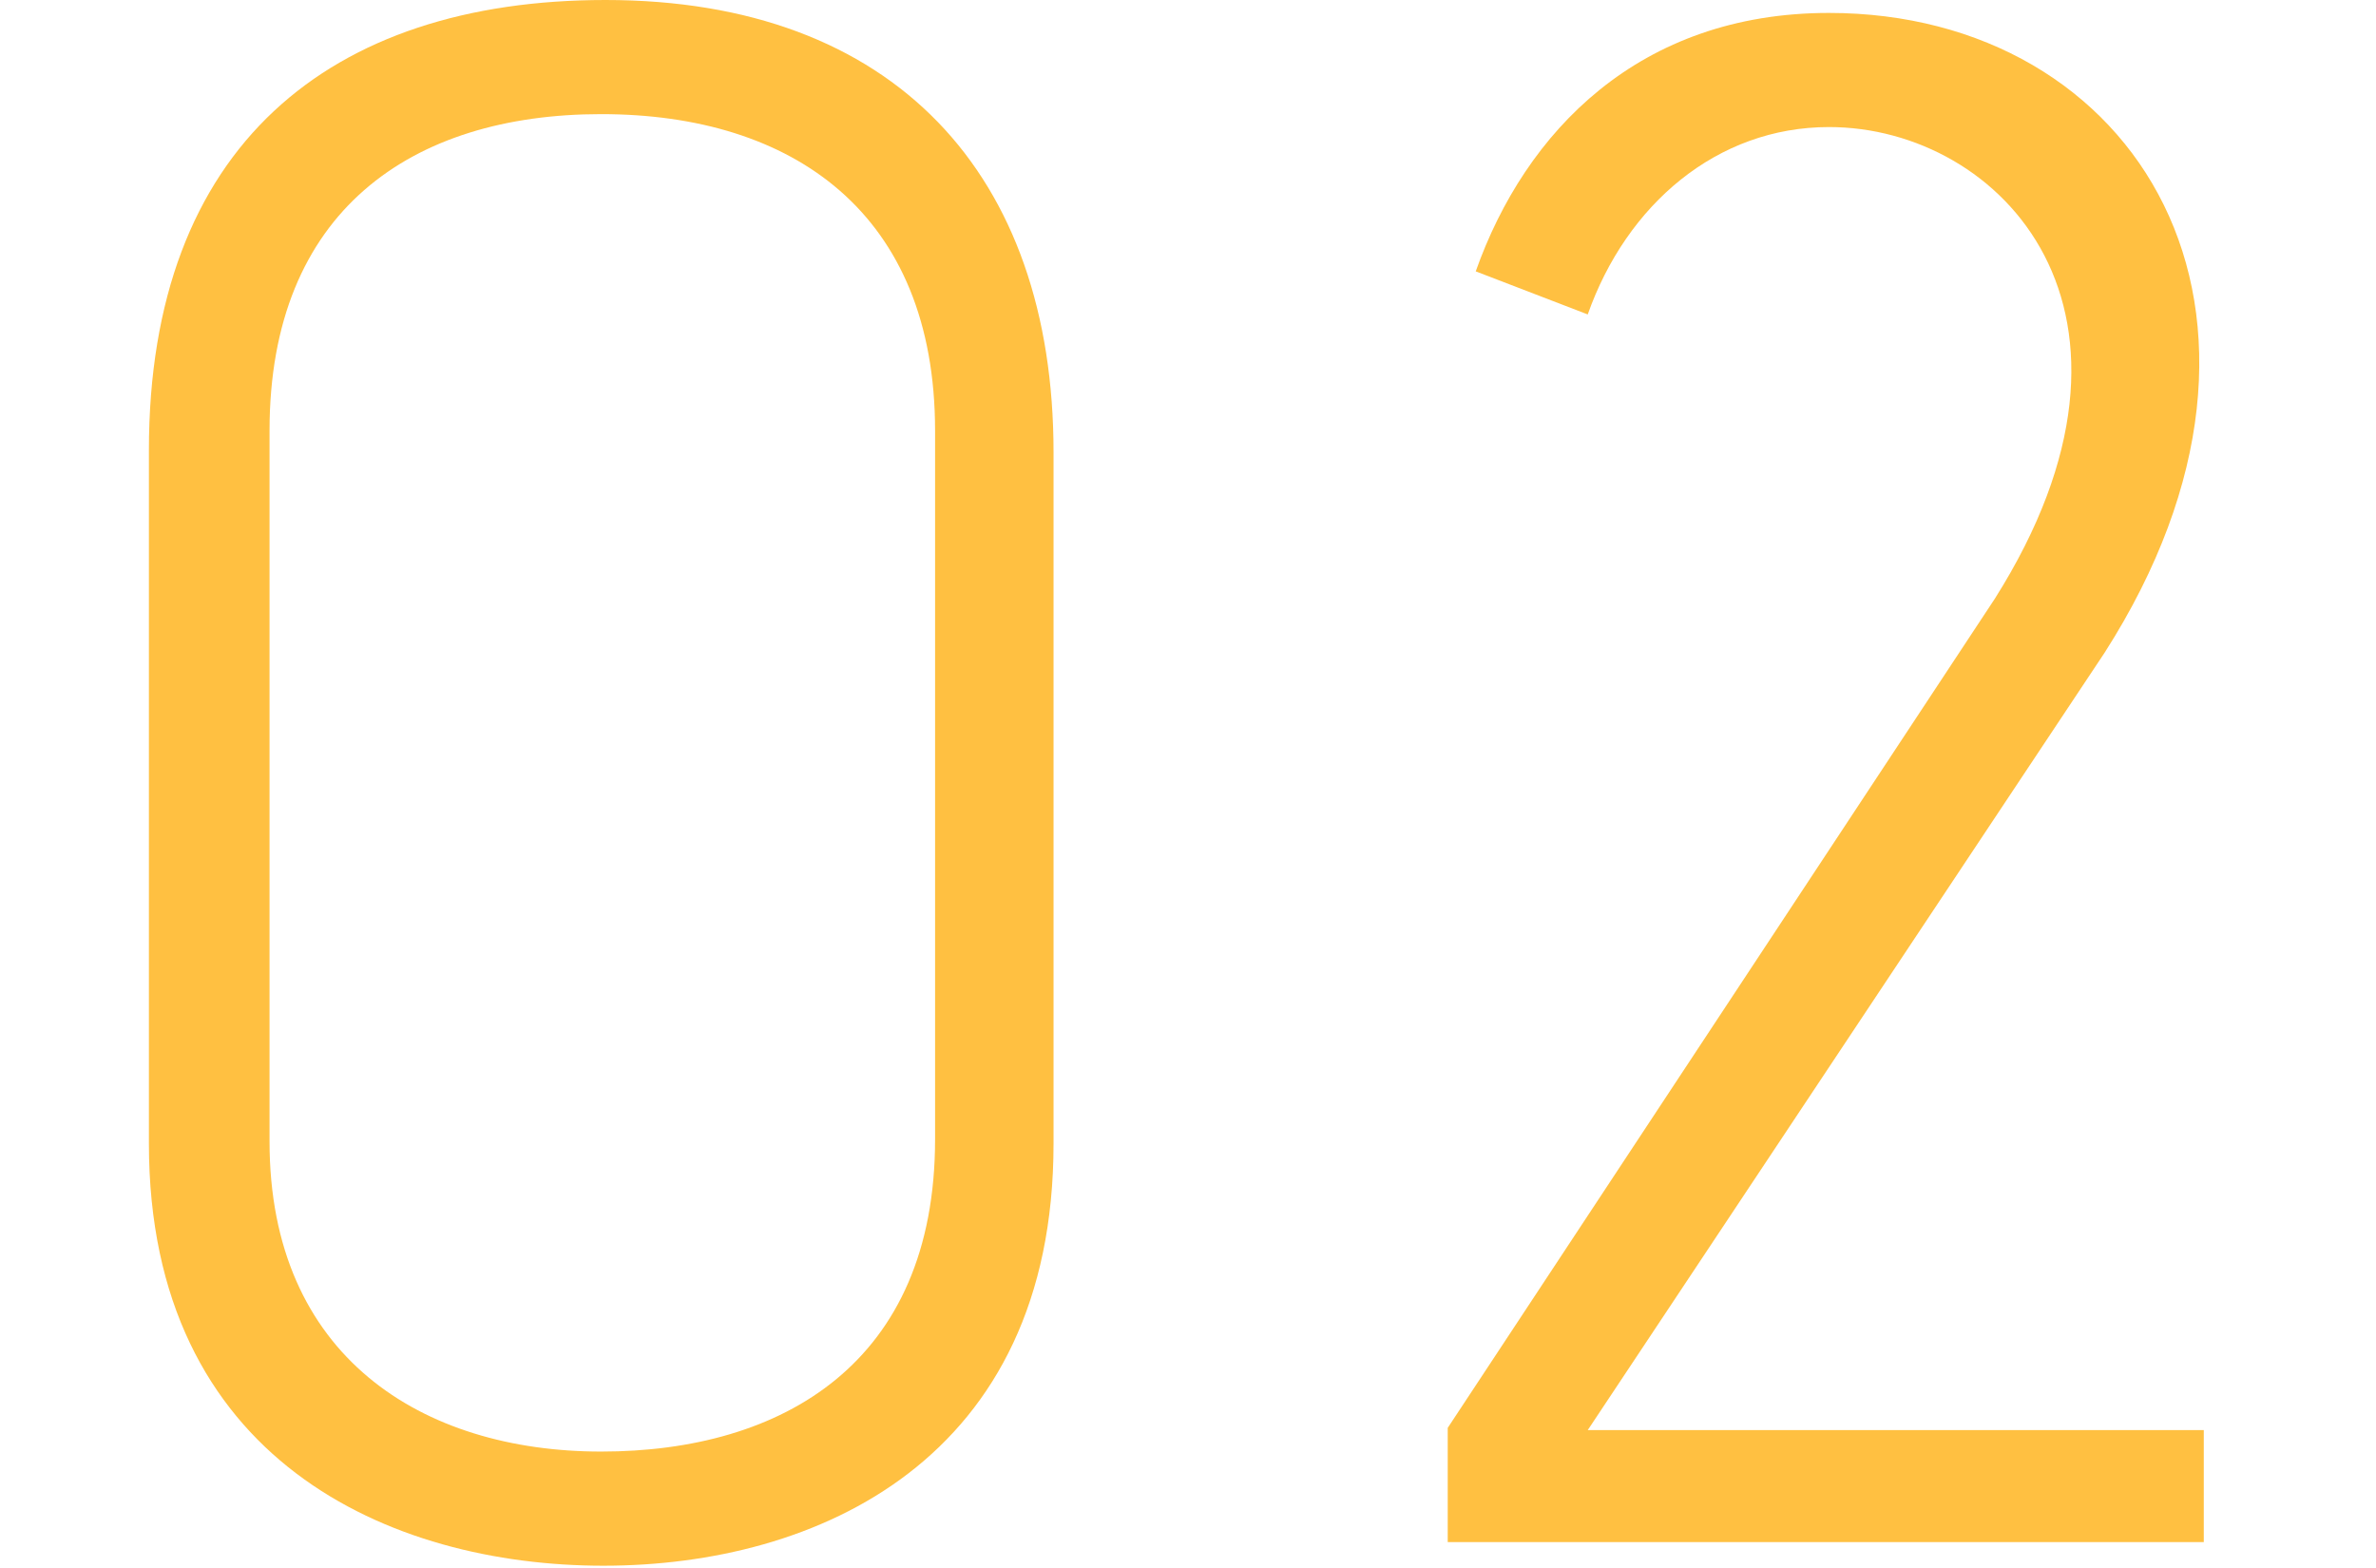
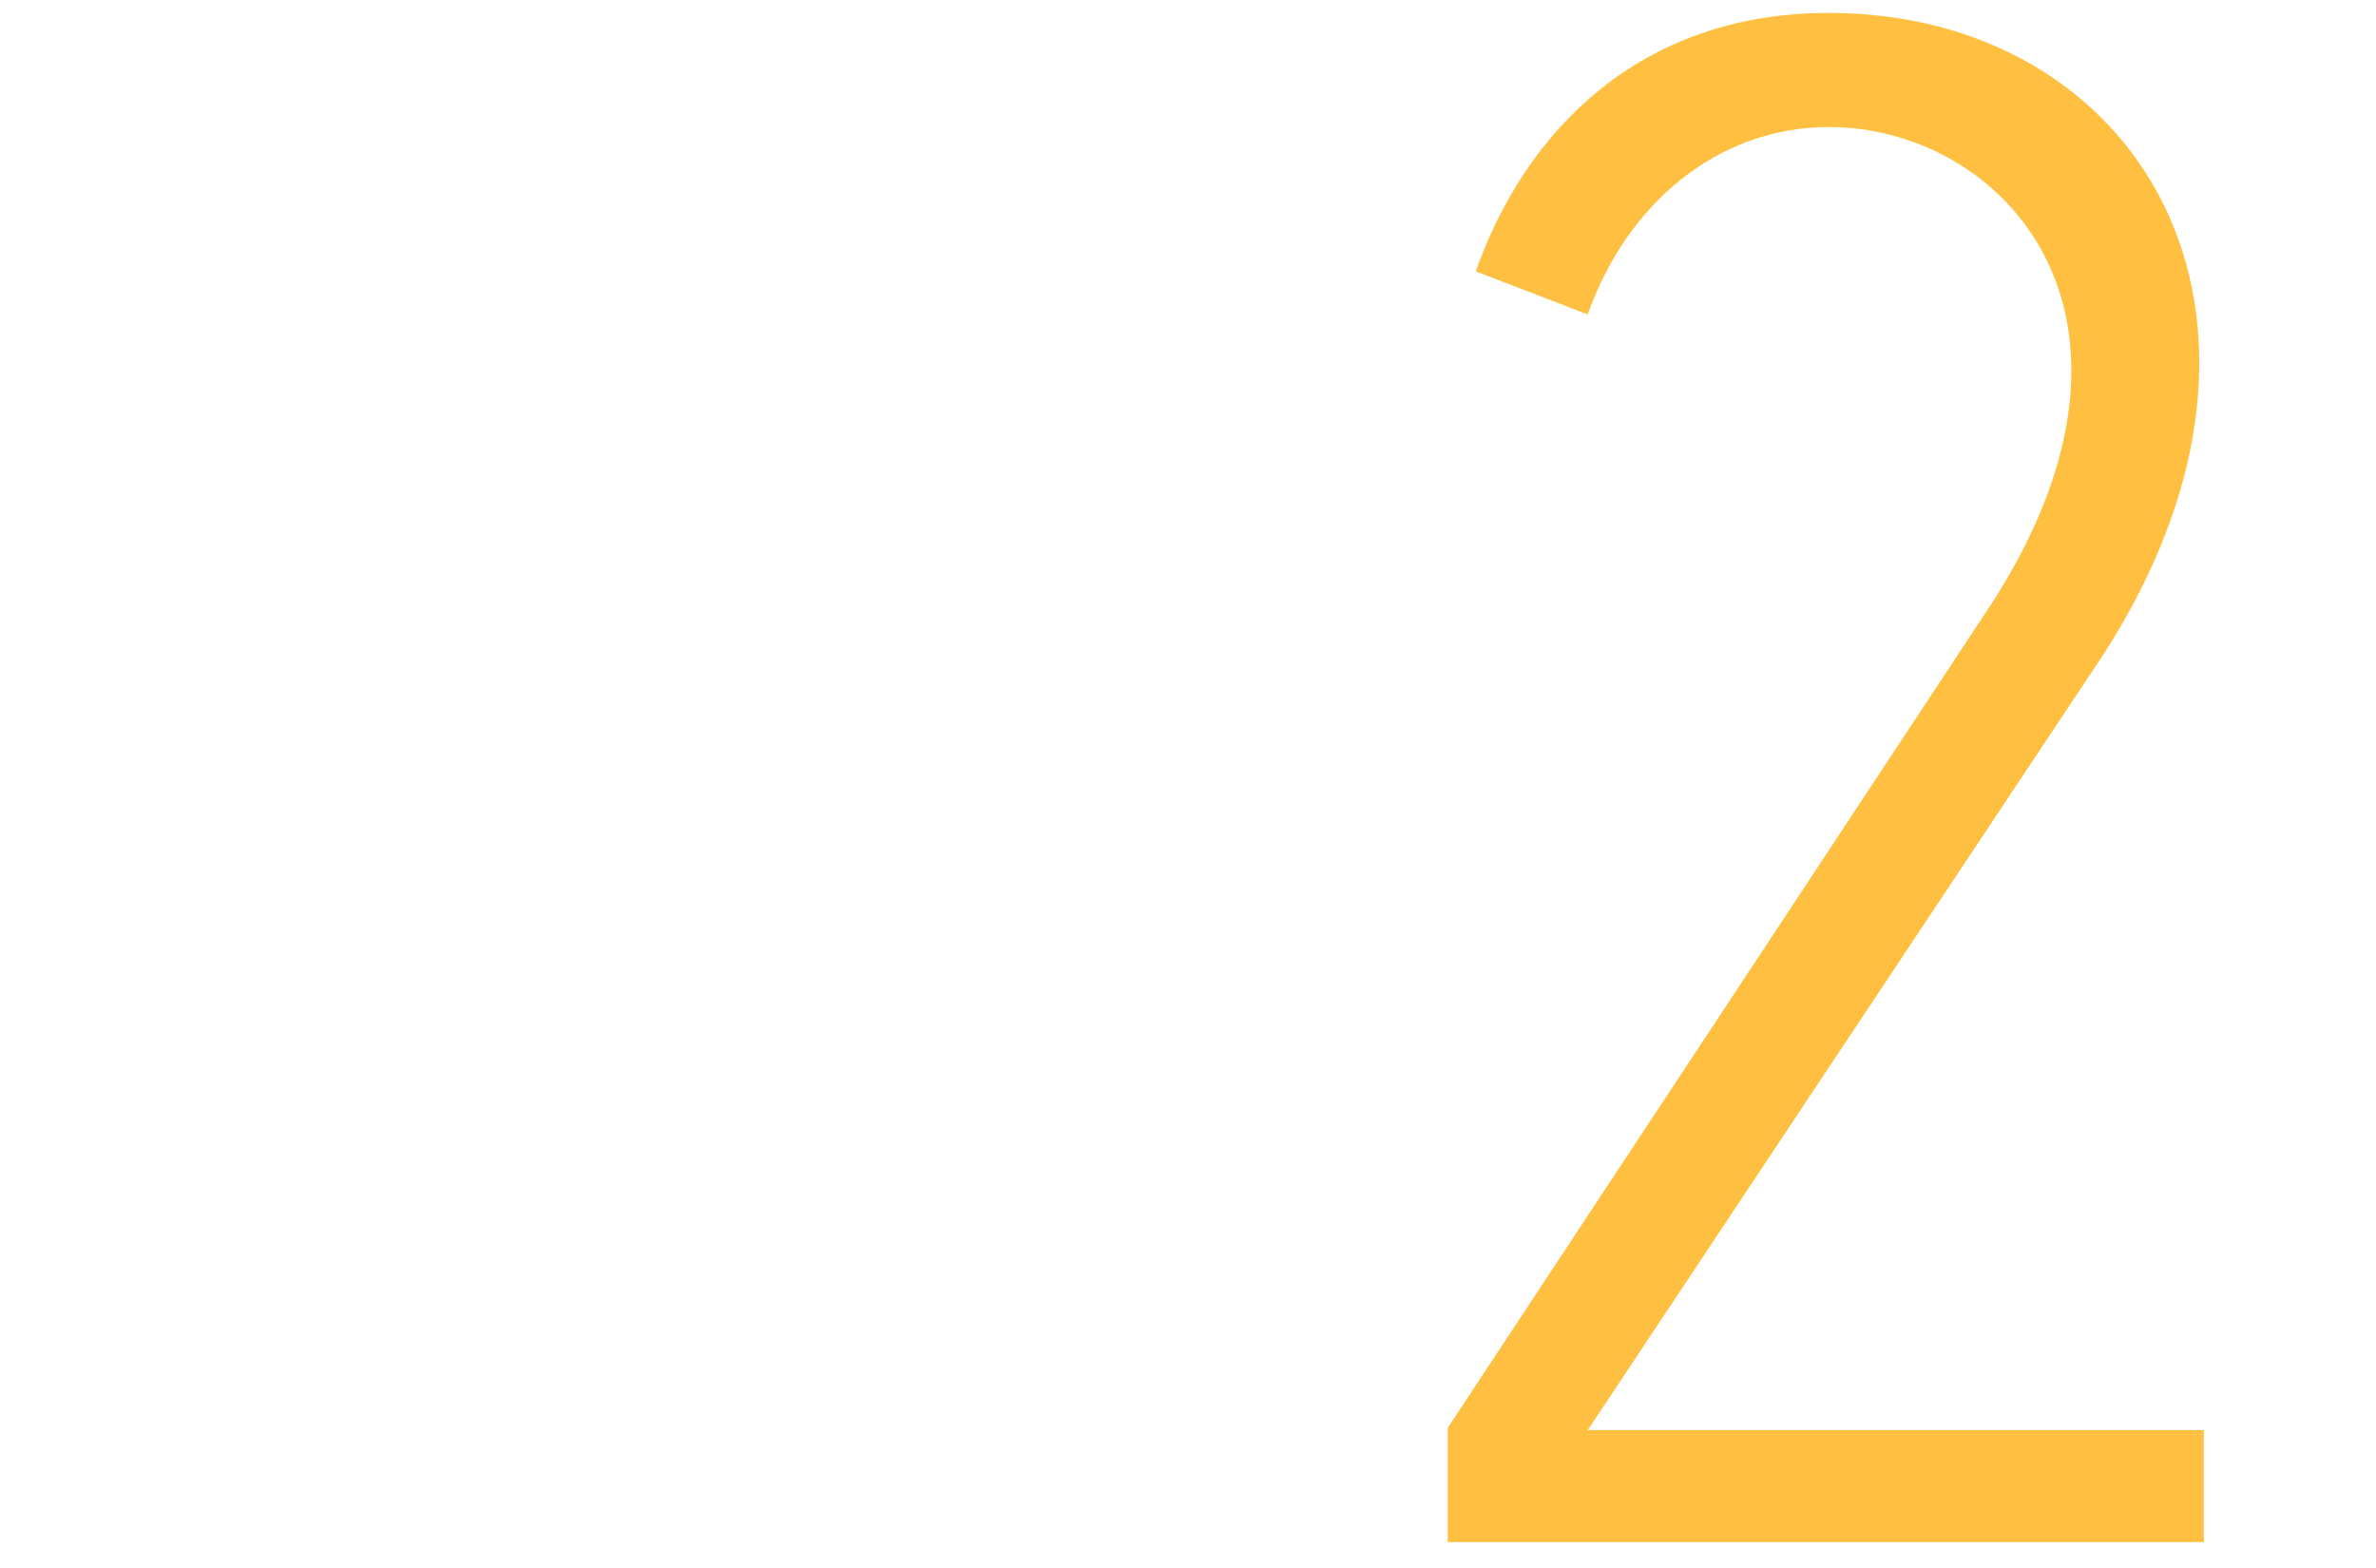
<svg xmlns="http://www.w3.org/2000/svg" id="_レイヤー_2" viewBox="0 0 100 66">
  <defs>
    <style>.cls-1{fill:none;opacity:.58;}.cls-2{fill:#ffbd38;}.cls-3{opacity:.95;}</style>
  </defs>
  <g id="slice">
    <g>
      <g class="cls-3">
        <g>
-           <path class="cls-2" d="M44.341,48.136c0,13.326-9.972,17.768-18.946,17.768S6.267,61.462,6.267,48.136V18.947C6.267,6.165,13.881,0,25.485,0c12.147,0,18.856,7.343,18.856,19.037v29.099Zm-4.986-30.006c0-9.156-5.983-13.326-14.051-13.326-7.978,0-13.96,4.079-13.96,13.326v29.915c0,9.065,6.437,13.054,13.96,13.054,7.615,0,14.051-3.717,14.051-13.145V18.131Z" />
          <path class="cls-2" d="M60.931,64.907v-4.805l23.026-34.901c7.615-12.057,.272-19.853-6.98-19.853-4.714,0-8.521,3.263-10.153,7.887l-4.714-1.813c2.085-5.893,6.89-10.878,14.867-10.878,12.963,0,20.76,12.601,11.604,26.924l-21.756,32.726h25.927v4.714h-31.819Z" />
        </g>
      </g>
      <rect class="cls-1" width="100" height="66" />
    </g>
  </g>
</svg>